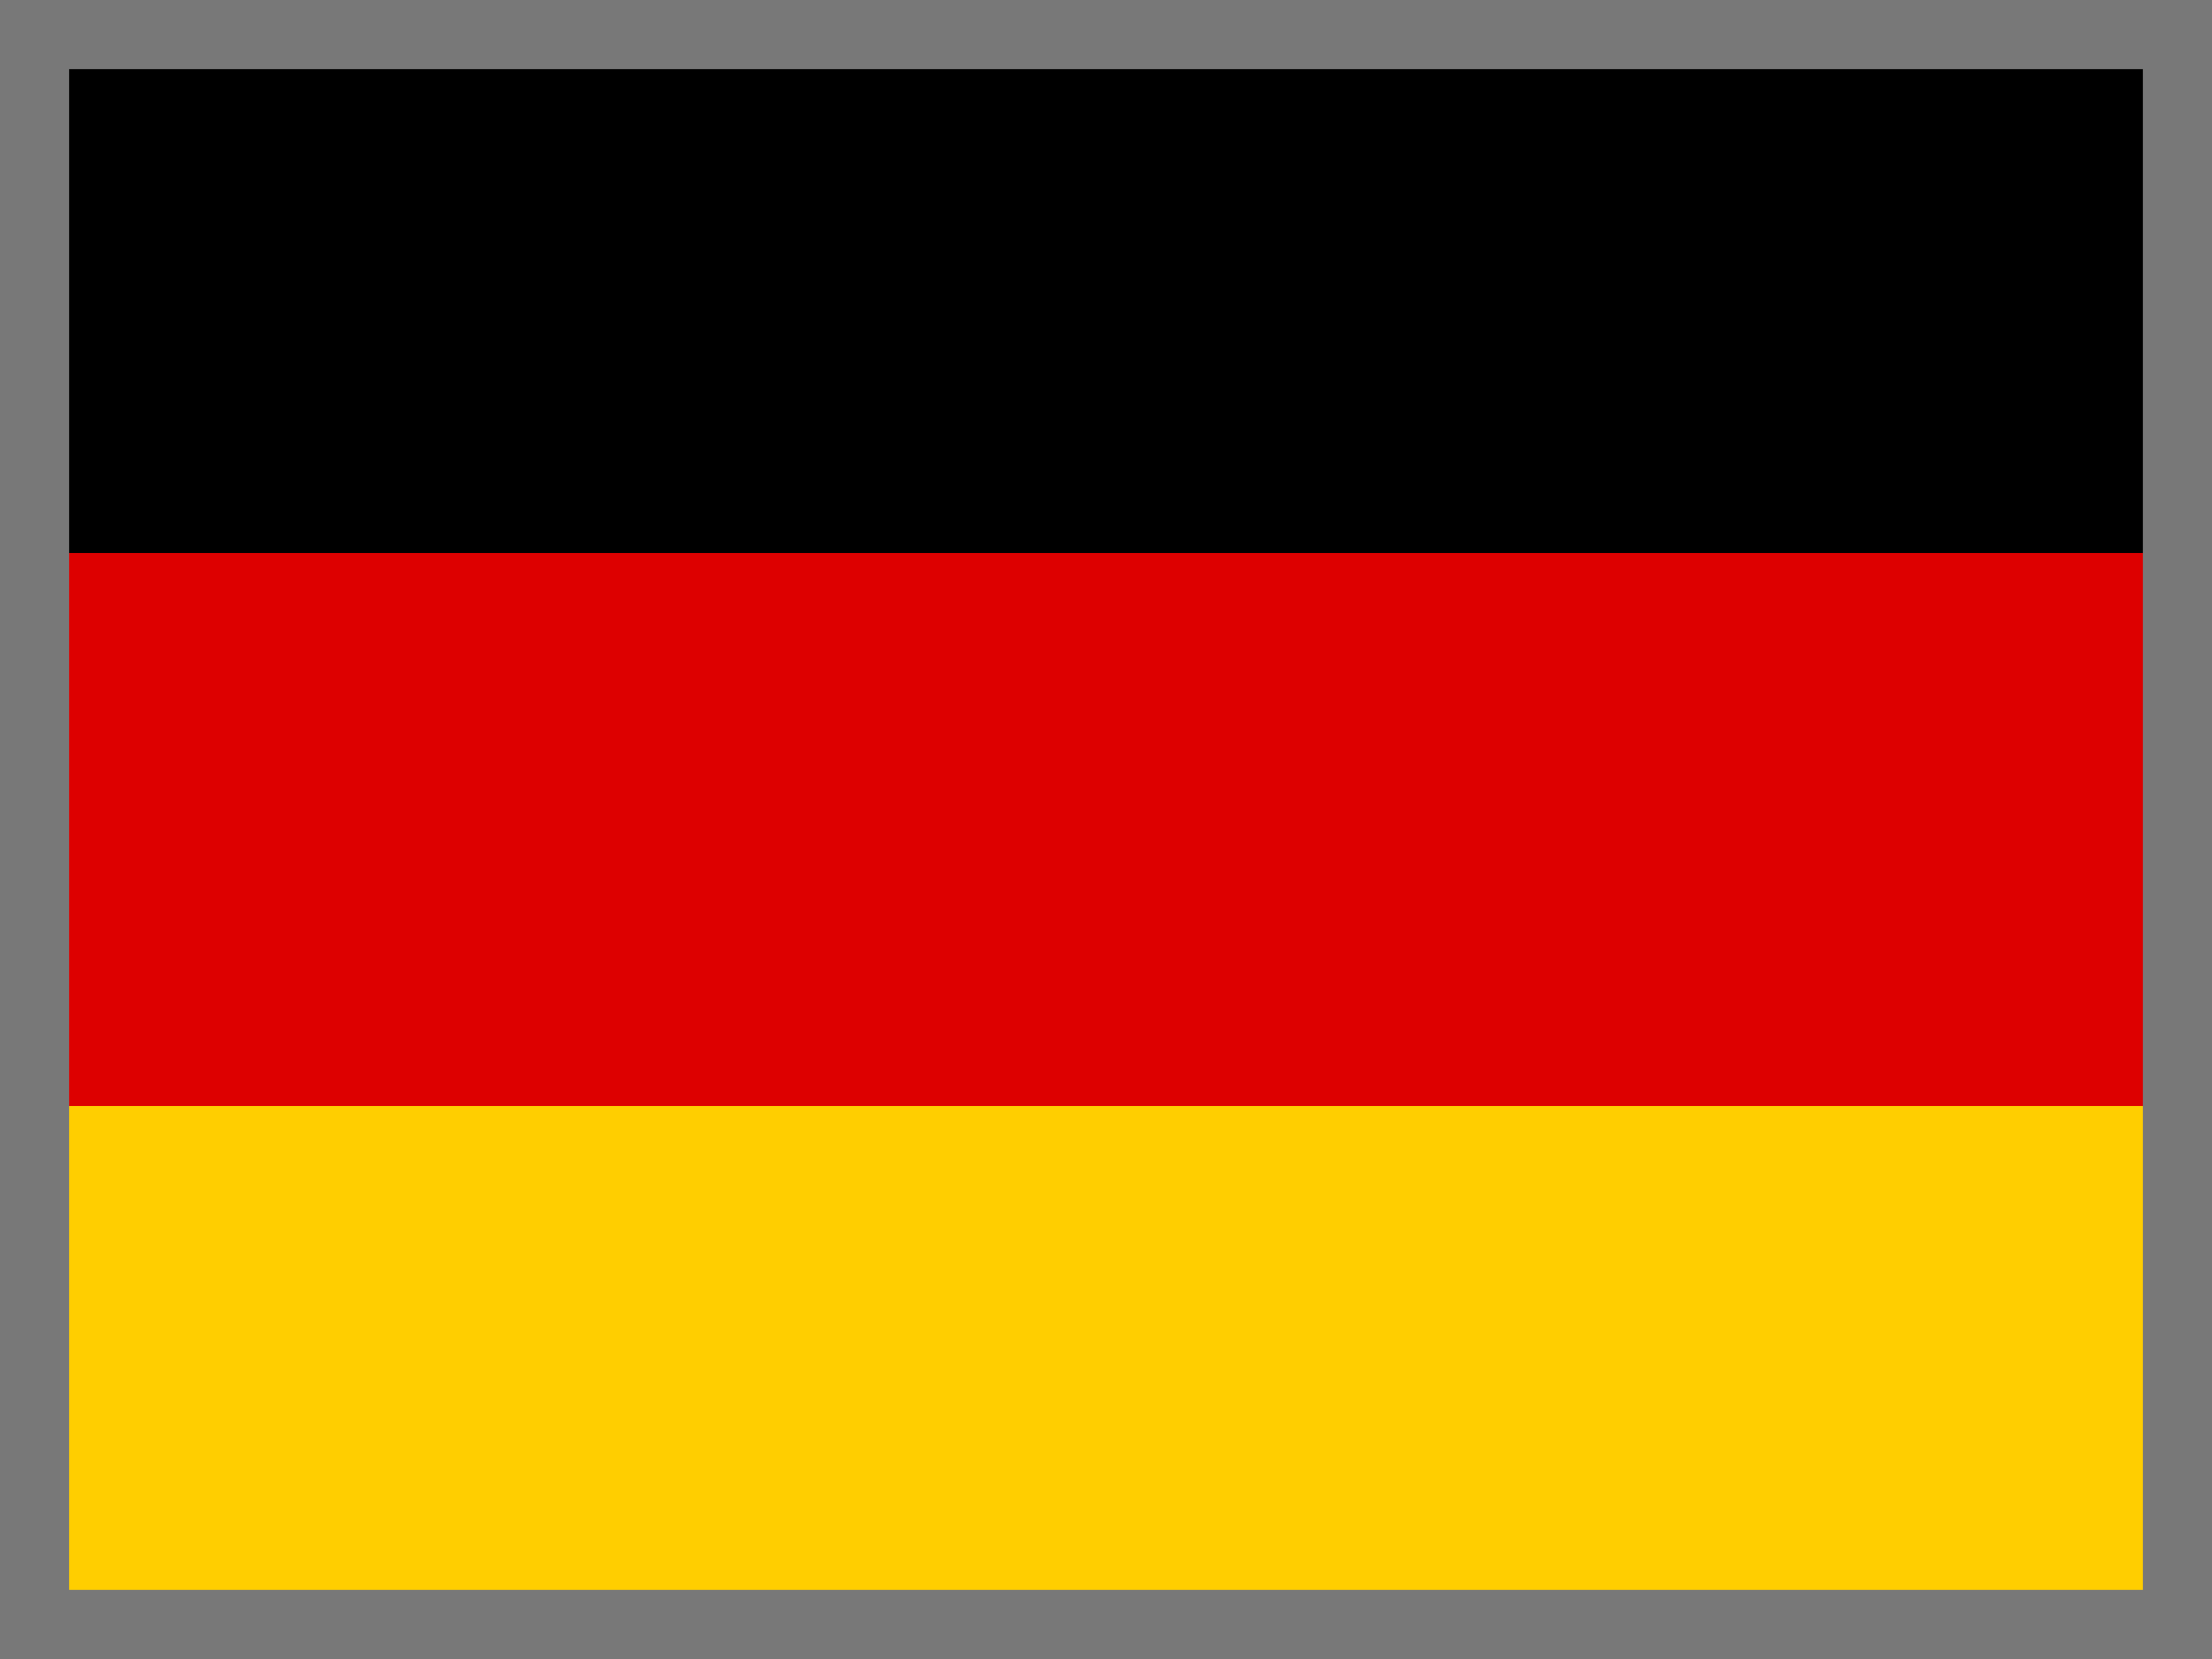
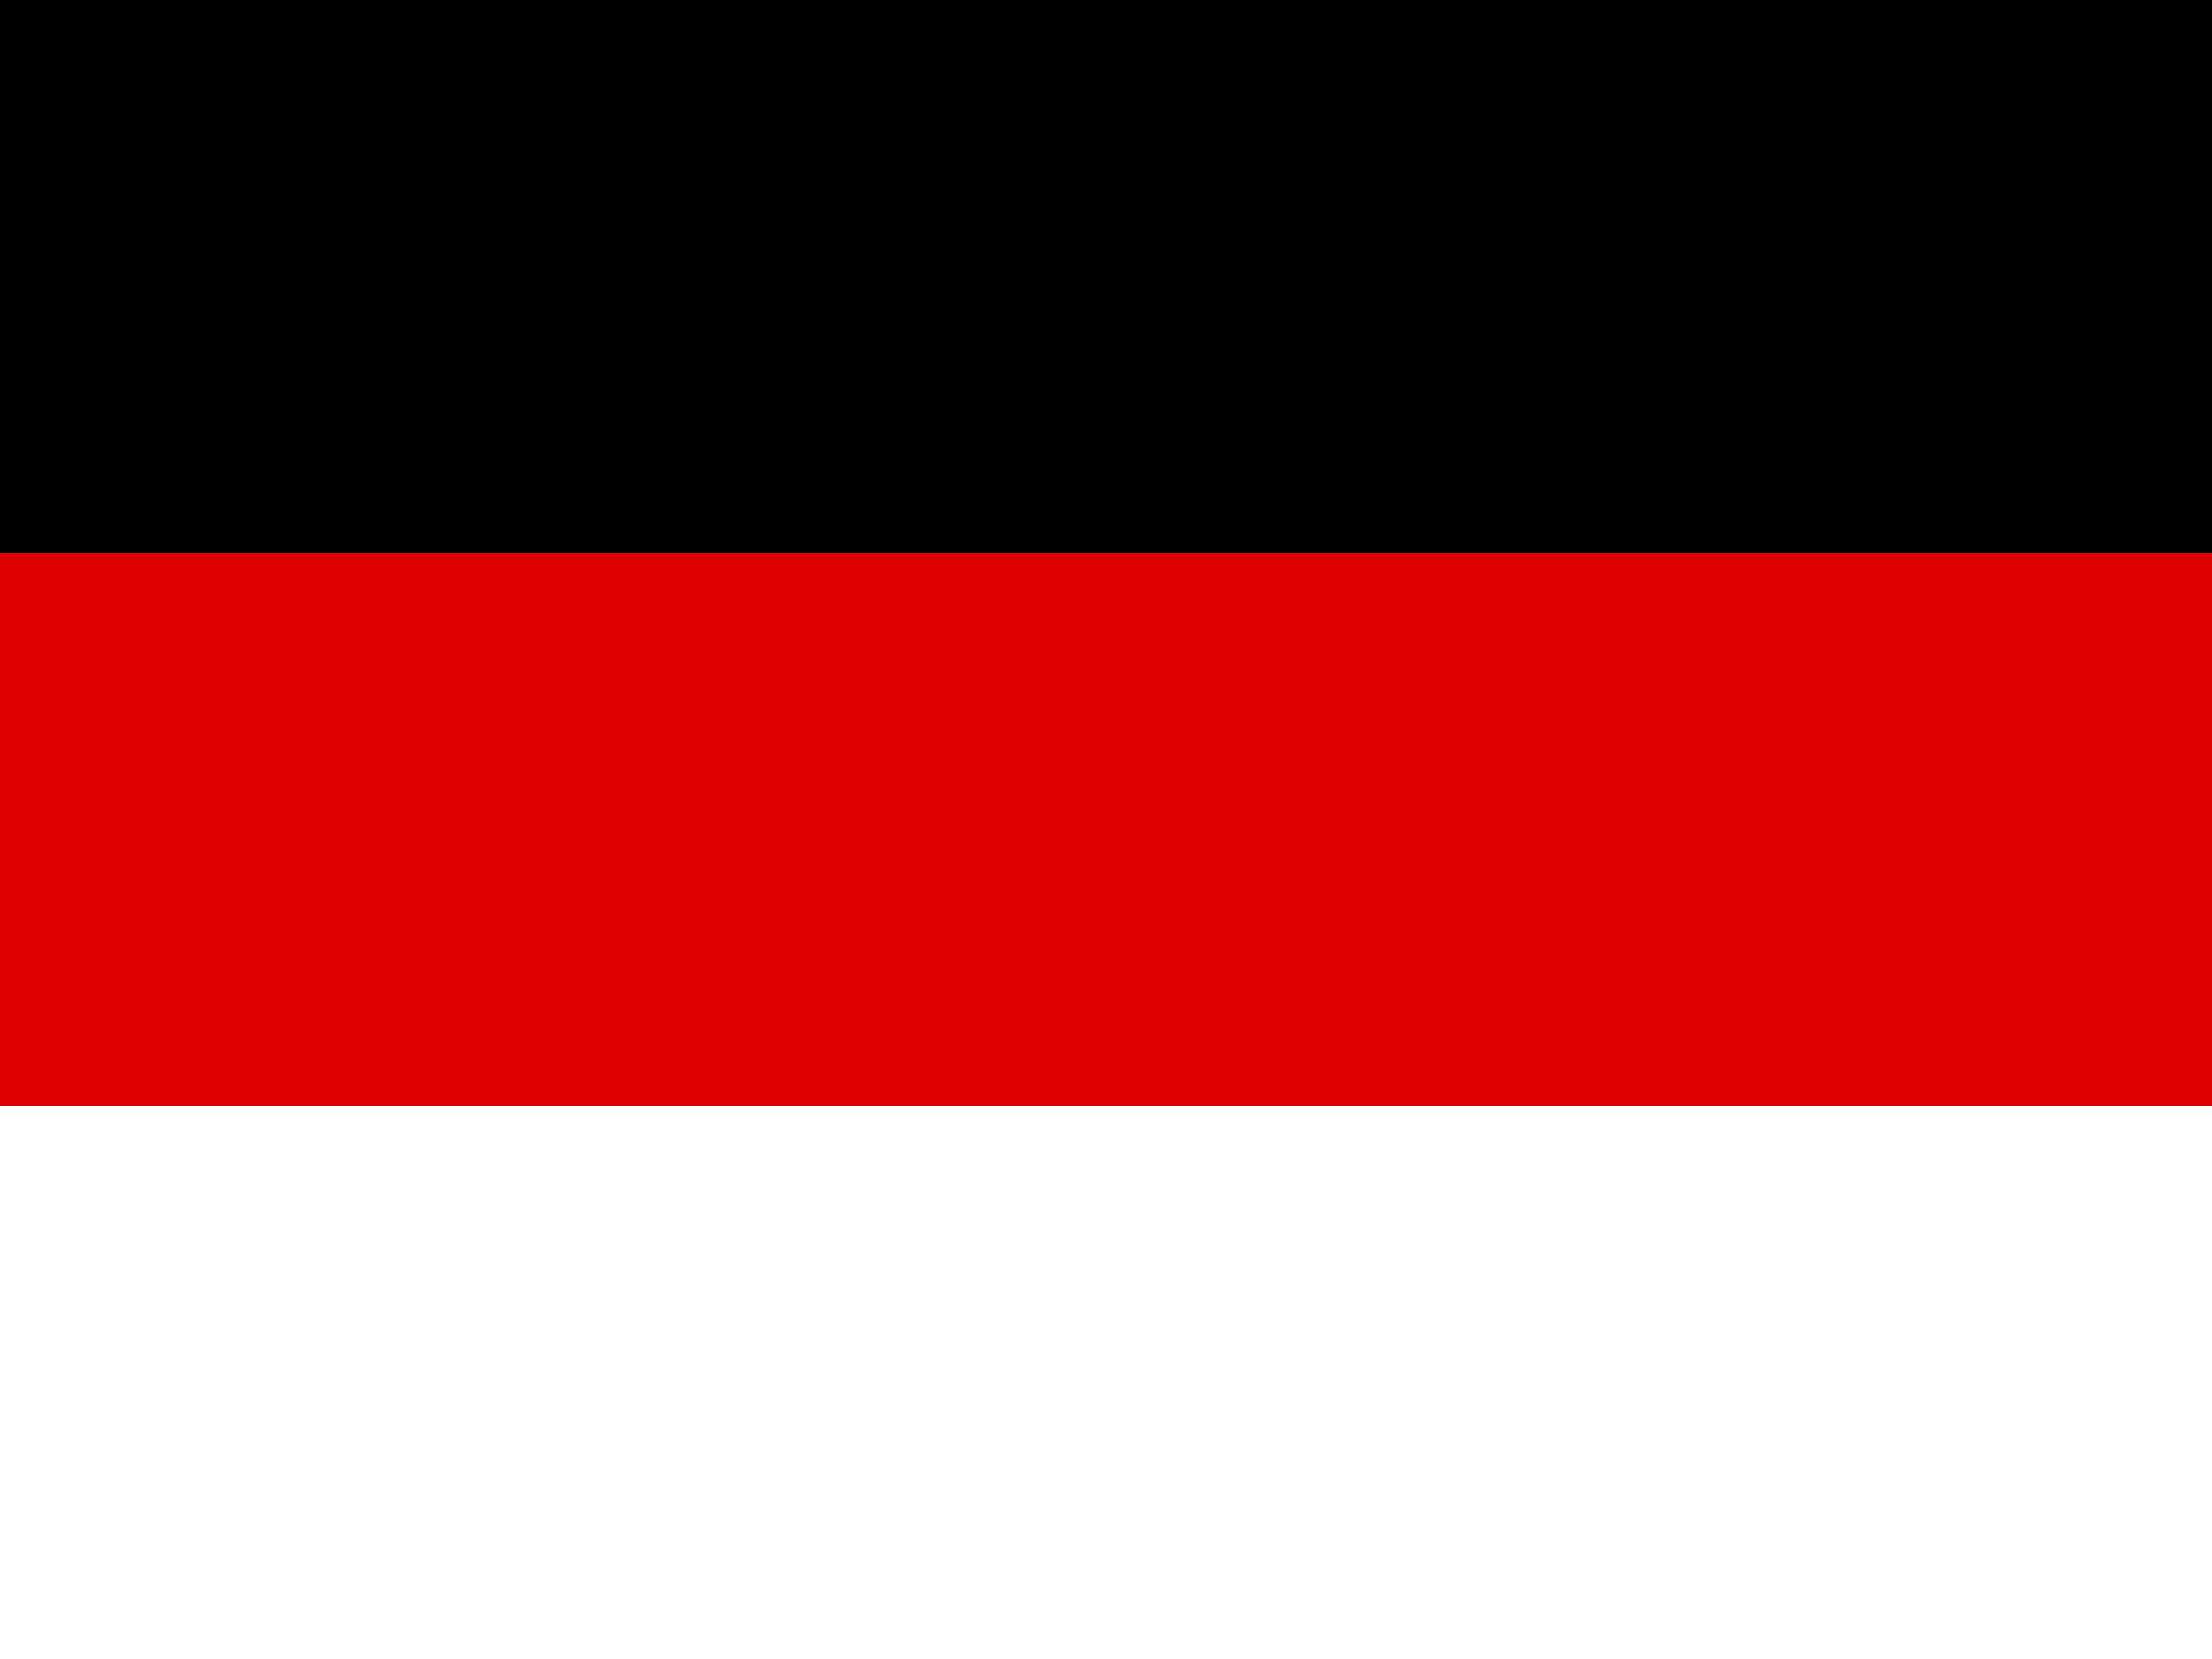
<svg xmlns="http://www.w3.org/2000/svg" width="32" height="24" viewBox="0 0 32 24" fill="none">
  <g clip-path="url(#clip0_101_121)">
-     <path d="M0 16H32V24H0V16Z" fill="#FFCE00" />
    <path d="M0 0H32V8H0V0Z" fill="black" />
-     <path d="M0 8H32V16H0V8Z" fill="#DD0000" />
+     <path d="M0 8H32V16H0V8" fill="#DD0000" />
  </g>
-   <rect x="0.5" y="0.5" width="31" height="23" stroke="#787878" />
  <defs>
    <clipPath id="clip0_101_121">
      <rect width="32" height="24" fill="white" />
    </clipPath>
  </defs>
</svg>